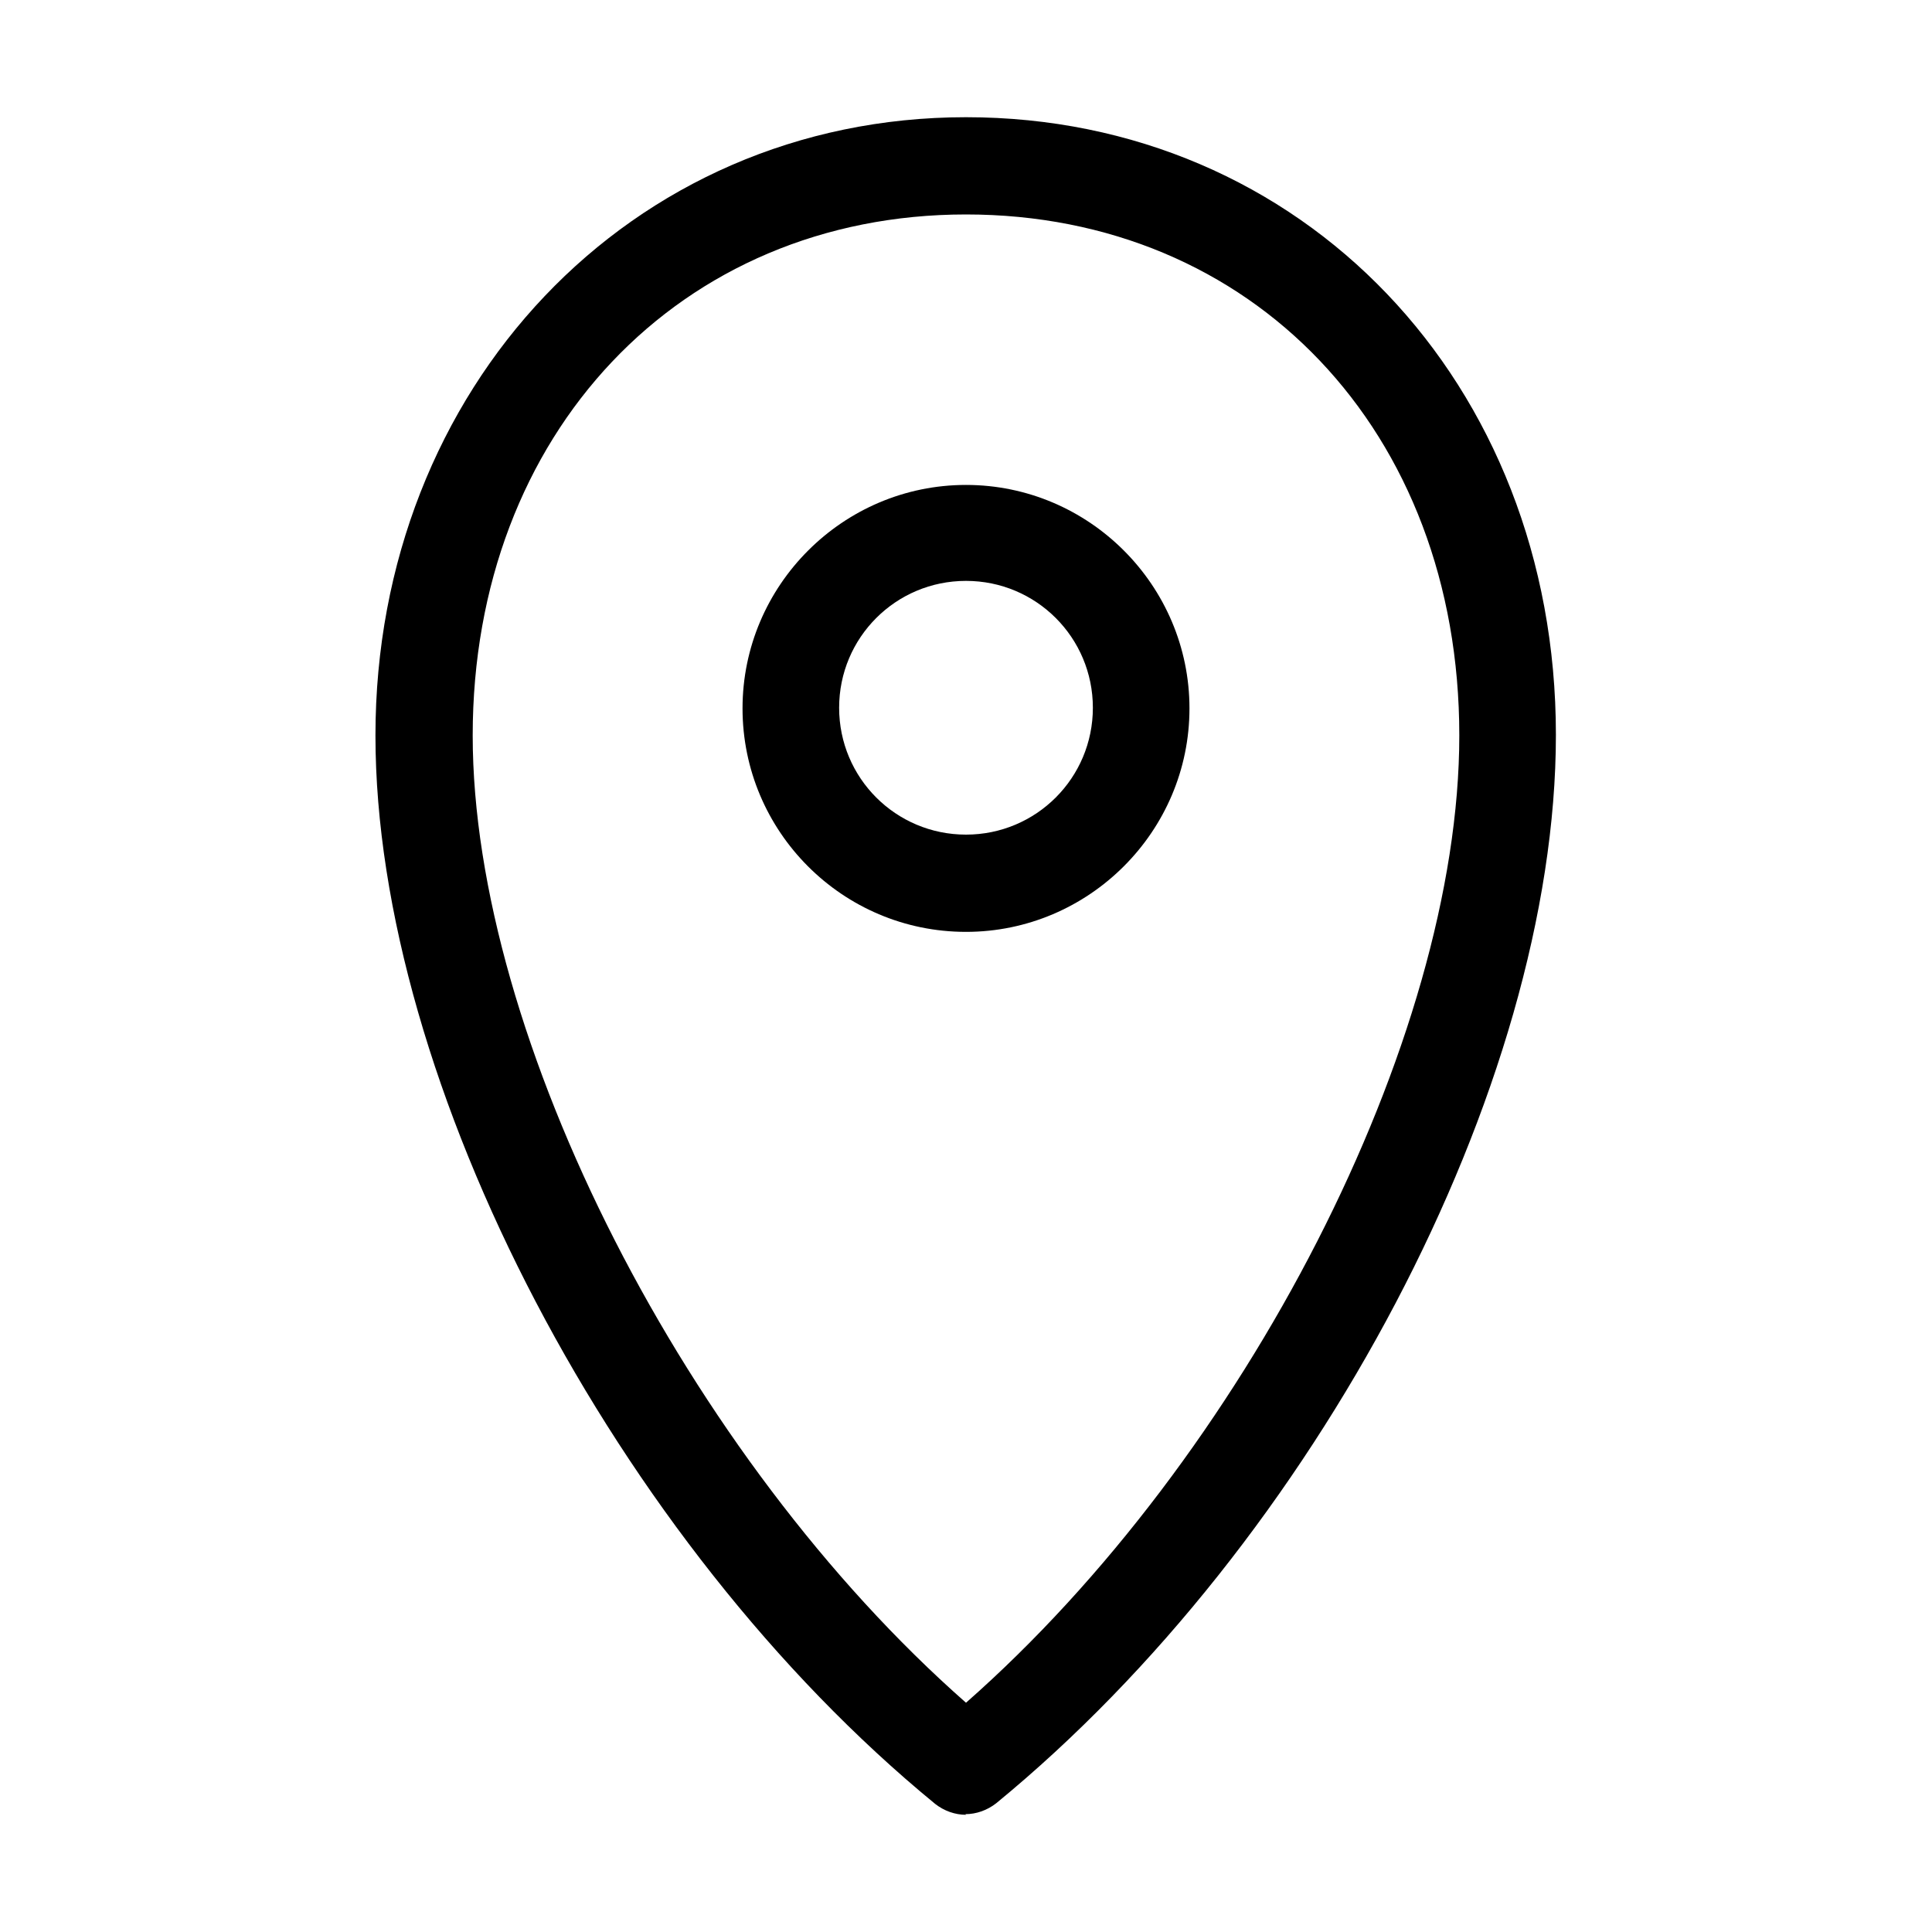
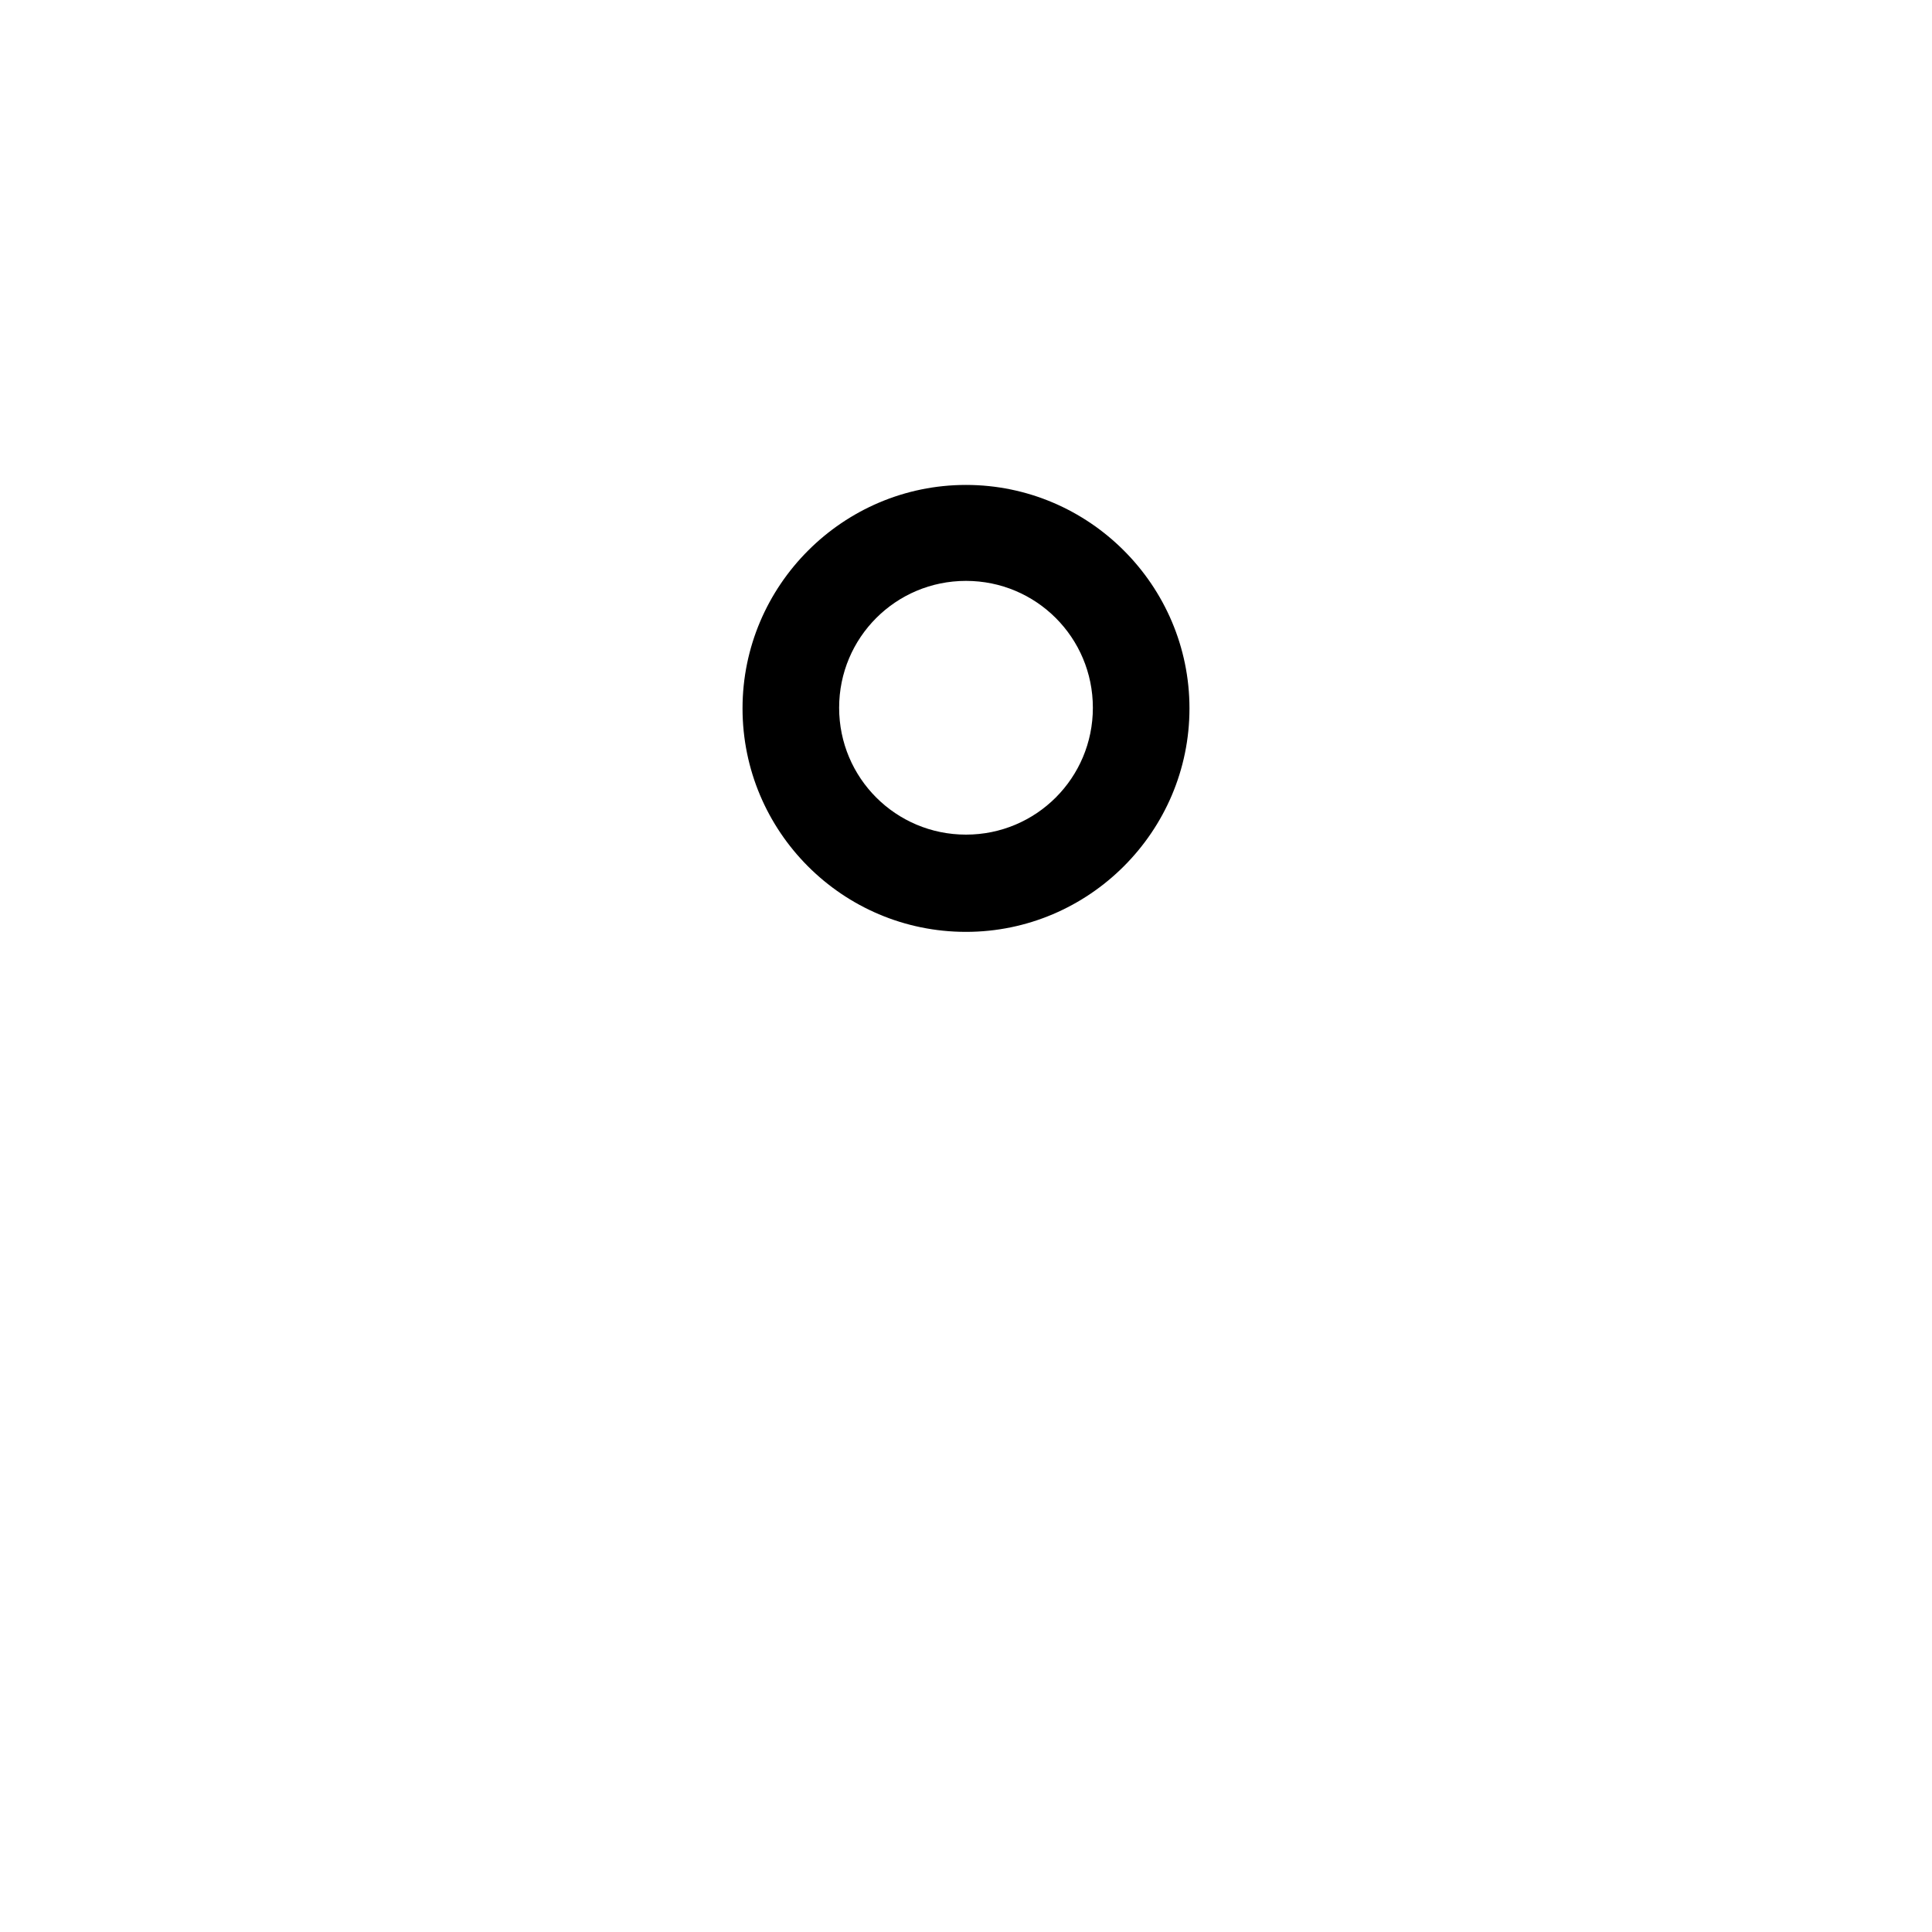
<svg xmlns="http://www.w3.org/2000/svg" id="Outline" viewBox="0 0 30 30">
-   <path d="m15,28.18c-.17,0-.34-.06-.48-.17-4.95-4.06-8.69-11.2-8.69-16.59S9.78,1.82,15,1.82s9.16,4.12,9.16,9.59-3.74,12.53-8.69,16.59c-.14.11-.31.17-.48.17Zm0-24.85c-4.44,0-7.66,3.4-7.66,8.09s3.33,11.21,7.66,15.02c4.33-3.81,7.66-10.29,7.66-15.02s-3.22-8.09-7.66-8.09Z" />
  <path d="m15,14.47c-1.92,0-3.47-1.56-3.47-3.47s1.56-3.47,3.47-3.47,3.47,1.56,3.47,3.47-1.56,3.47-3.47,3.47Zm0-5.45c-1.09,0-1.97.88-1.97,1.97s.88,1.97,1.97,1.97,1.97-.88,1.97-1.97-.88-1.97-1.97-1.97Z" />
</svg>